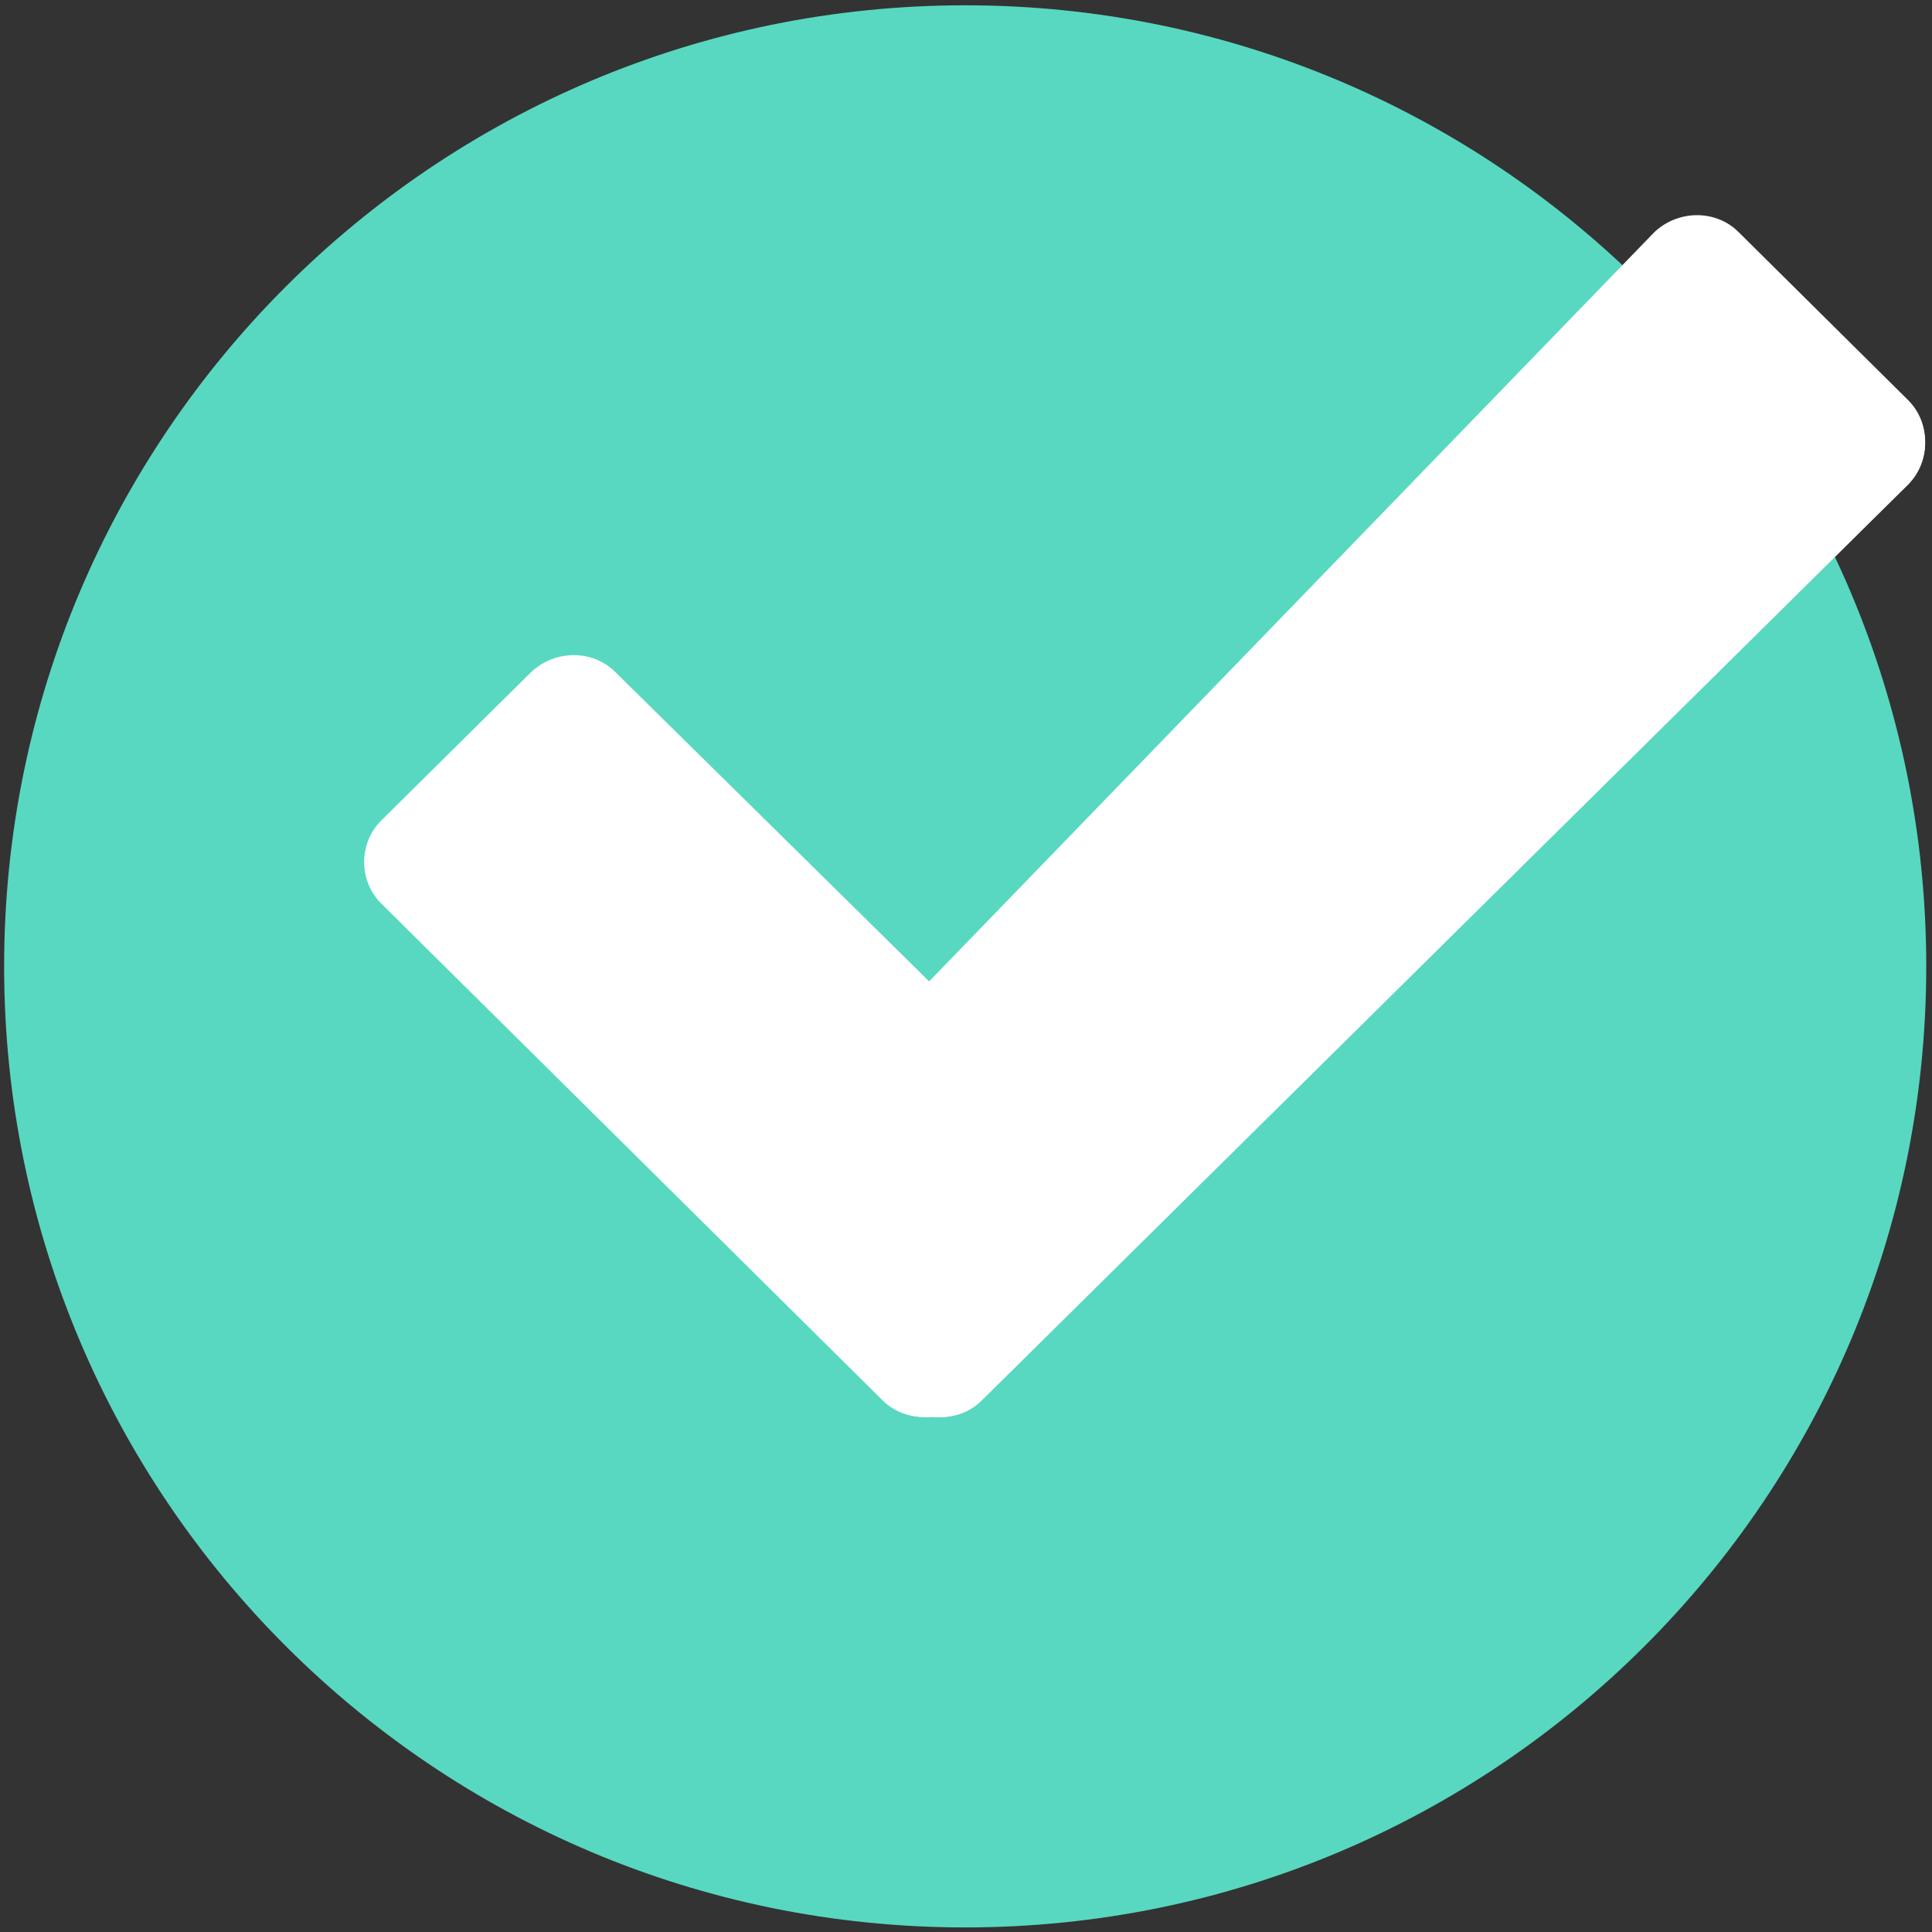
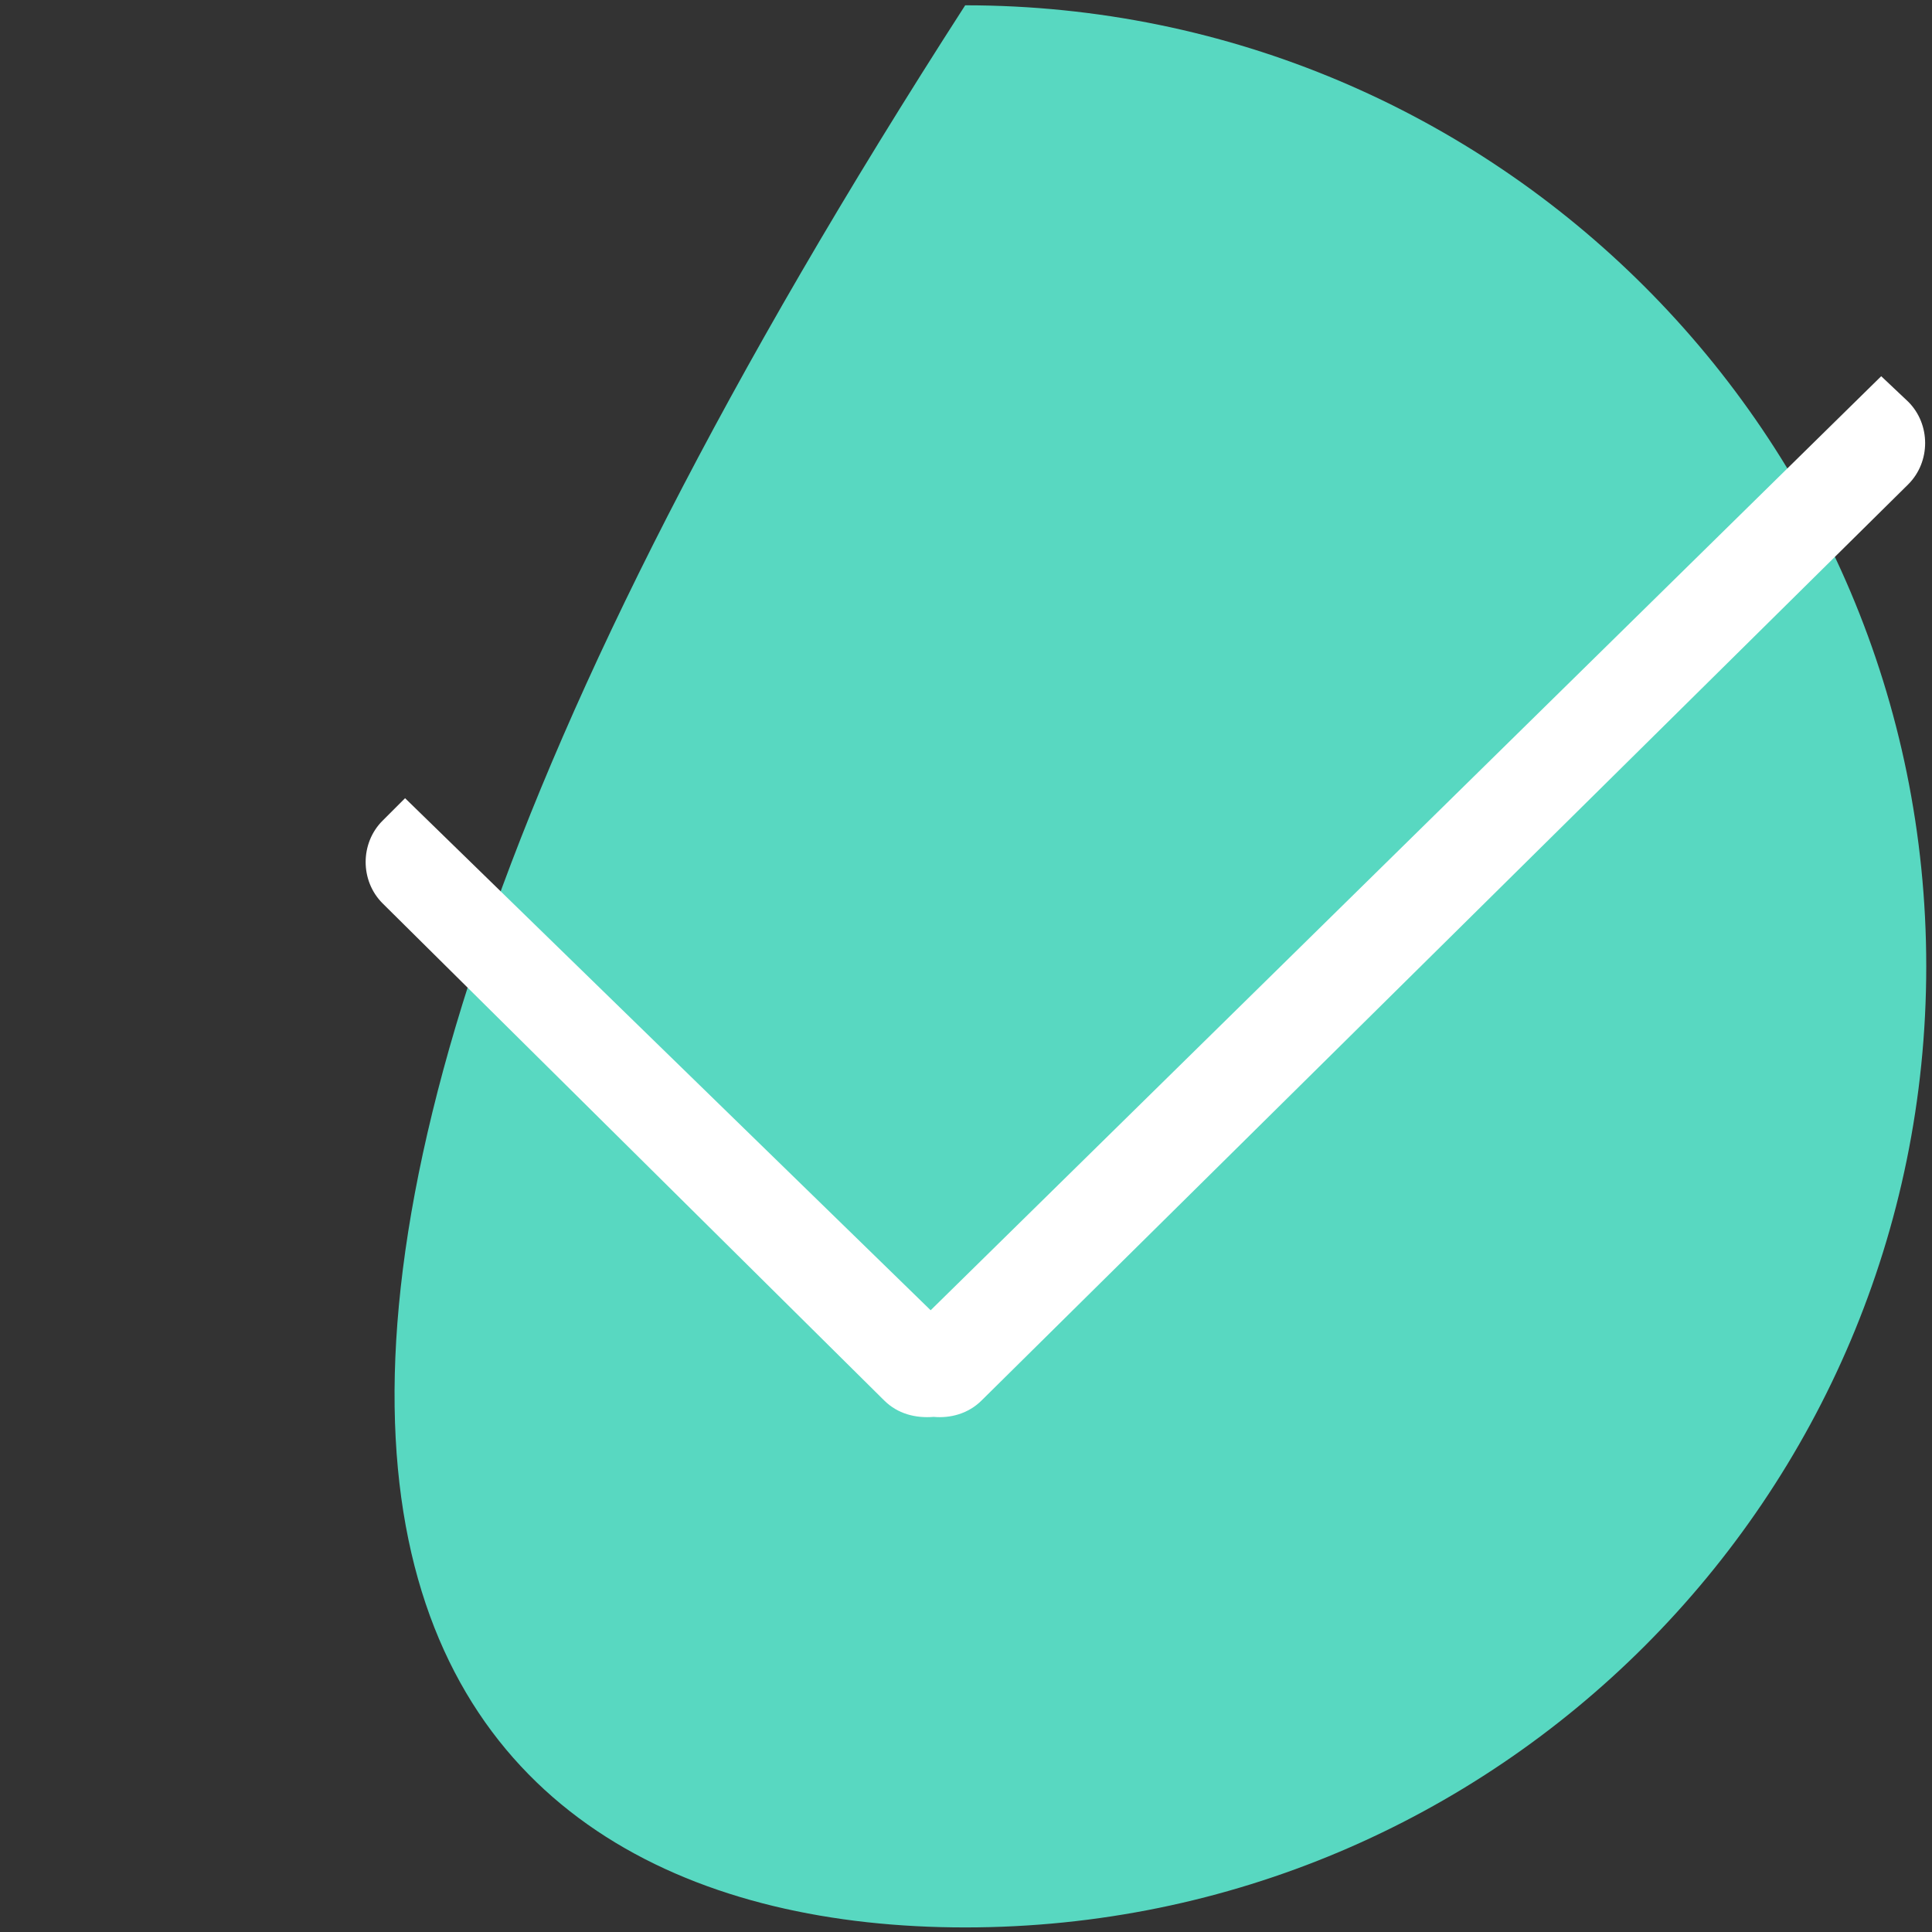
<svg xmlns="http://www.w3.org/2000/svg" width="207" height="207" viewBox="0 0 207 207" fill="none">
  <rect x="0" y="0" width="207" height="207" fill="#333333" stroke="none" />
-   <path d="M103.413 206.51C160.282 206.51 206.384 160.409 206.384 103.539C206.384 46.67 160.282 0.568 103.413 0.568C46.543 0.568 0.442 46.67 0.442 103.539C0.442 160.409 46.543 206.51 103.413 206.51Z" fill="#58D8C1" />
-   <path d="M204.454 42.883L186.273 24.863C183.86 22.45 179.837 22.45 177.263 24.863L99.552 105.149L65.925 72.005C63.511 69.591 59.489 69.591 56.915 72.005L40.825 87.933C38.412 90.347 38.412 94.369 40.825 96.783L94.564 150.038C96.012 151.486 97.943 151.969 99.874 151.808C101.804 151.969 103.735 151.486 105.183 150.038L204.454 51.893C206.868 49.319 206.868 45.297 204.454 42.883Z" fill="white" />
+   <path d="M103.413 206.51C160.282 206.51 206.384 160.409 206.384 103.539C206.384 46.67 160.282 0.568 103.413 0.568C0.442 160.409 46.543 206.51 103.413 206.51Z" fill="#58D8C1" />
  <path d="M105.183 150.038L204.454 51.893C206.868 49.48 206.868 45.458 204.454 43.044L201.558 40.309L99.713 140.384L43.4 85.52L40.986 87.934C38.573 90.347 38.573 94.369 40.986 96.783L94.725 150.039C96.173 151.487 98.104 151.969 100.035 151.808C101.804 151.969 103.735 151.486 105.183 150.038Z" fill="white" />
</svg>